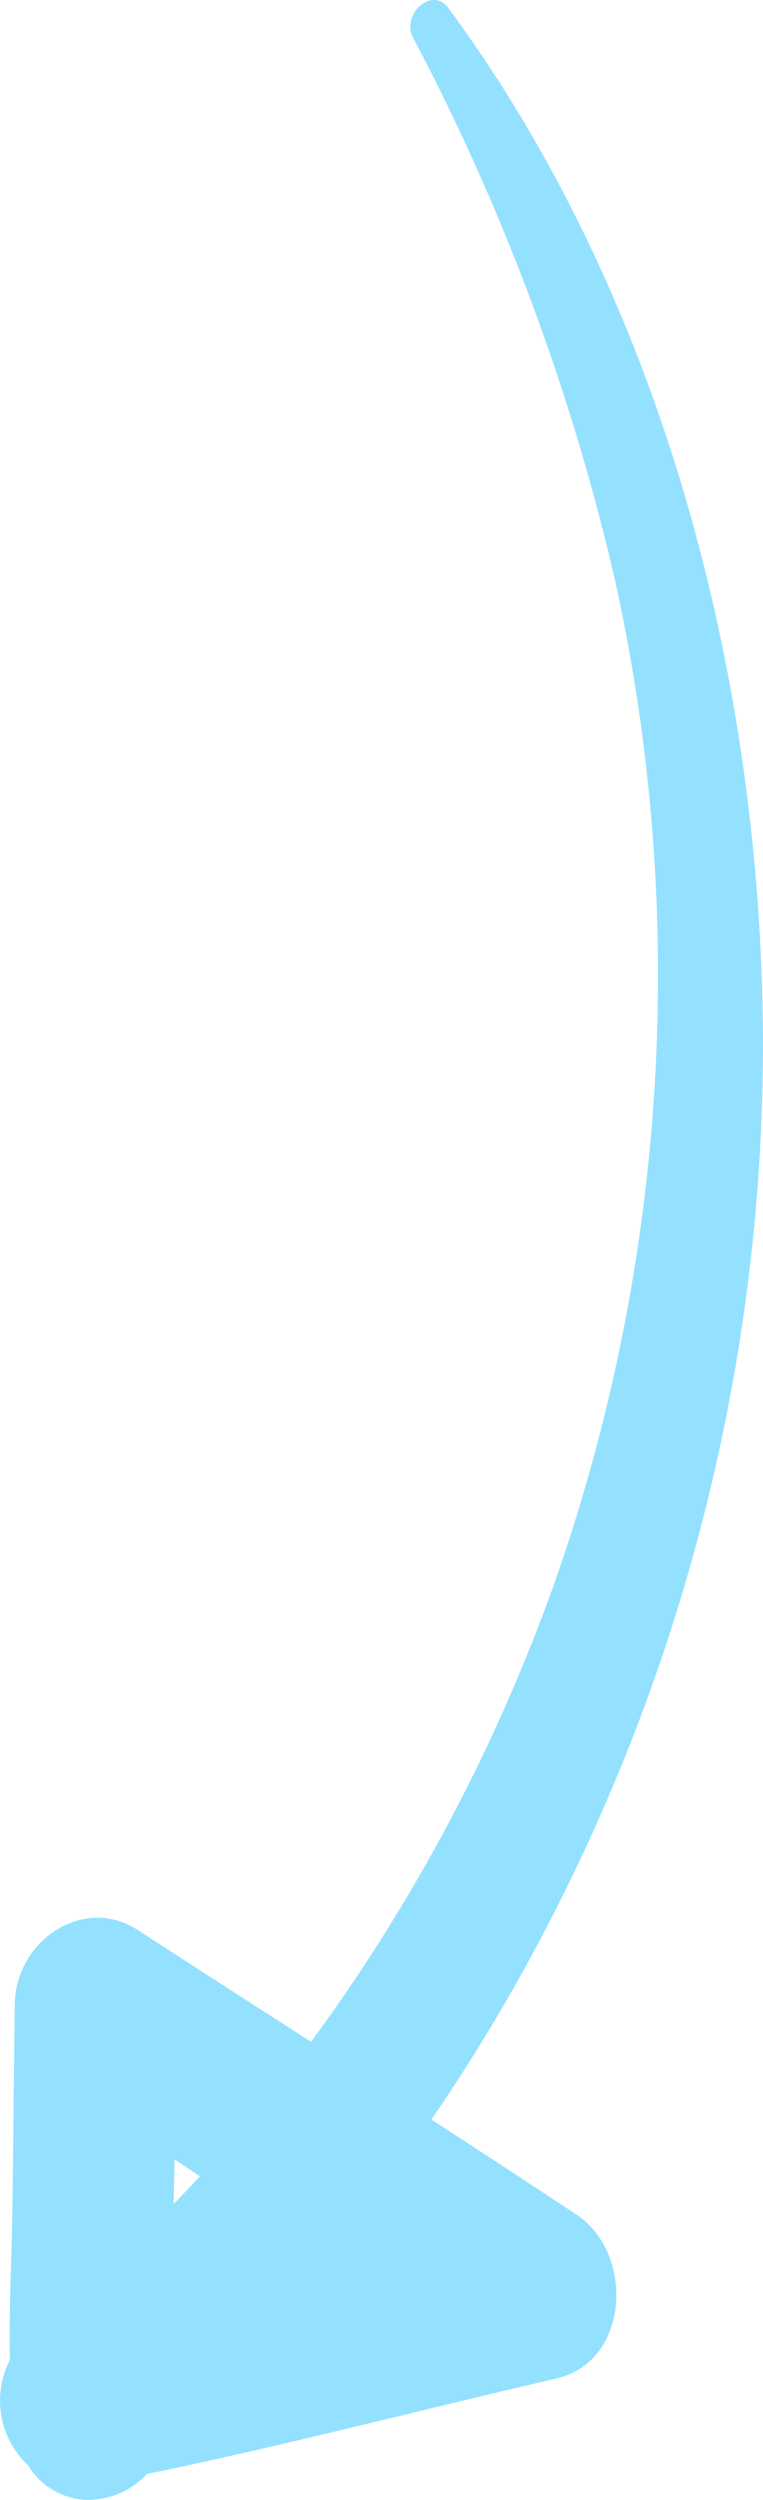
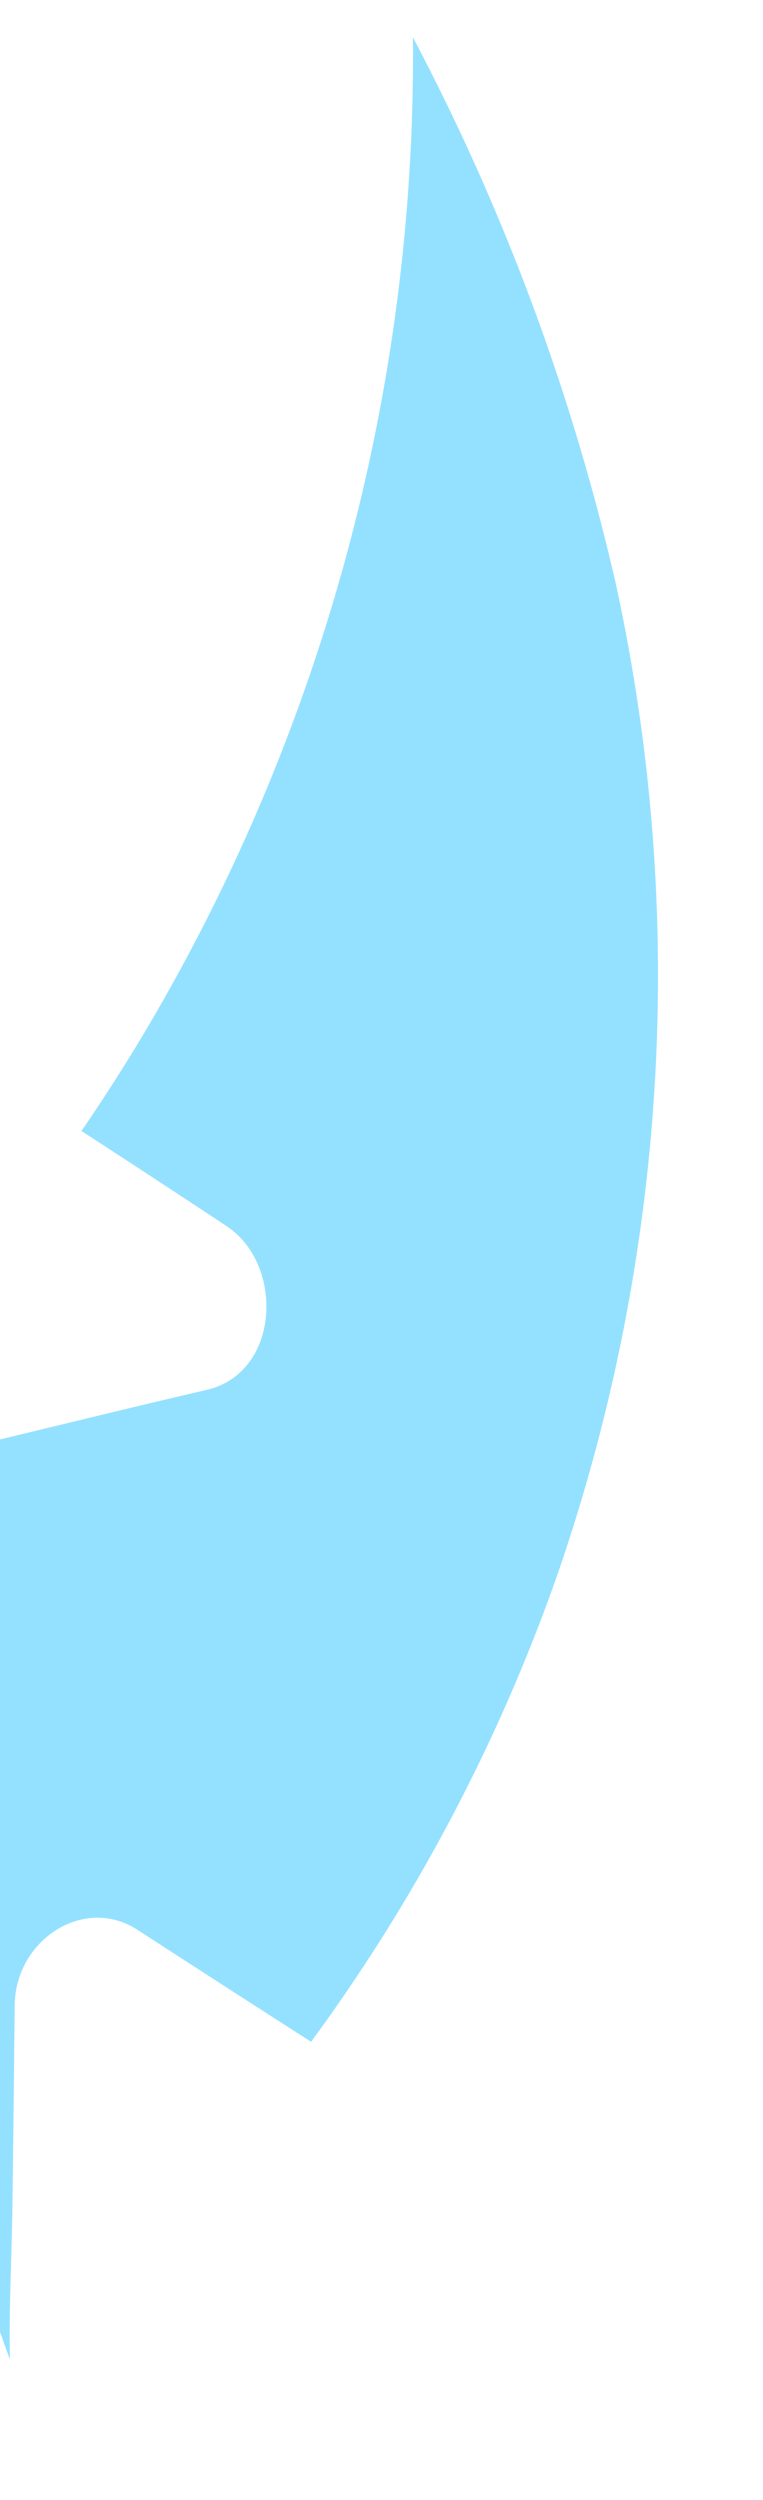
<svg xmlns="http://www.w3.org/2000/svg" width="35.084" height="114.871" viewBox="0 0 35.084 114.871">
-   <path id="Path_914" data-name="Path 914" d="M616.274,875.279c-.048-2.254.077-4.519.111-6.773.048-3.178.074-6.356.111-9.534.035-2.974,3.175-5.046,5.642-3.448q3.985,2.581,7.983,5.145.79-1.069,1.535-2.159a82.122,82.122,0,0,0,9.831-19.413,84.323,84.323,0,0,0,2.627-45.513,103.145,103.145,0,0,0-9.308-25.012c-.54-1.051.875-2.369,1.633-1.342,9.661,13.093,14.268,30.255,14.459,46.761a87.882,87.882,0,0,1-12.33,45.7q-1.384,2.323-2.912,4.549,3.348,2.172,6.678,4.374c2.671,1.774,2.456,6.74-.923,7.523-6.271,1.453-12.537,3.091-18.842,4.392a3.656,3.656,0,0,1-3.1,1.161,3.288,3.288,0,0,1-2.358-1.56,4.08,4.08,0,0,1-.832-4.854m8.733-8.426-1.167-.779c-.014.683-.029,1.367-.042,2.051.406-.418.81-.84,1.208-1.272" transform="translate(-615.819 -766.857)" fill="#94e1ff" />
+   <path id="Path_914" data-name="Path 914" d="M616.274,875.279c-.048-2.254.077-4.519.111-6.773.048-3.178.074-6.356.111-9.534.035-2.974,3.175-5.046,5.642-3.448q3.985,2.581,7.983,5.145.79-1.069,1.535-2.159a82.122,82.122,0,0,0,9.831-19.413,84.323,84.323,0,0,0,2.627-45.513,103.145,103.145,0,0,0-9.308-25.012a87.882,87.882,0,0,1-12.33,45.7q-1.384,2.323-2.912,4.549,3.348,2.172,6.678,4.374c2.671,1.774,2.456,6.74-.923,7.523-6.271,1.453-12.537,3.091-18.842,4.392a3.656,3.656,0,0,1-3.1,1.161,3.288,3.288,0,0,1-2.358-1.56,4.08,4.08,0,0,1-.832-4.854m8.733-8.426-1.167-.779c-.014.683-.029,1.367-.042,2.051.406-.418.81-.84,1.208-1.272" transform="translate(-615.819 -766.857)" fill="#94e1ff" />
</svg>